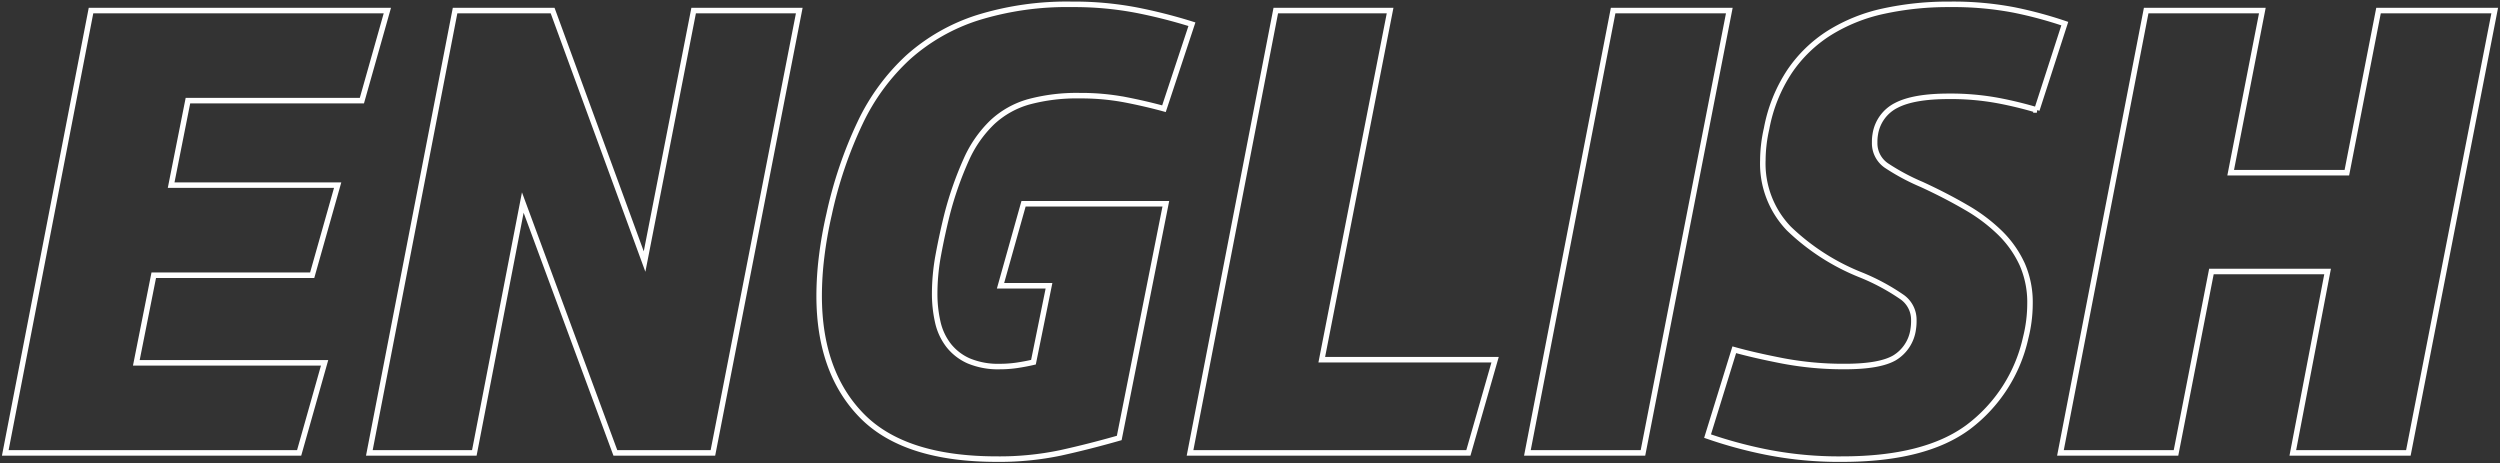
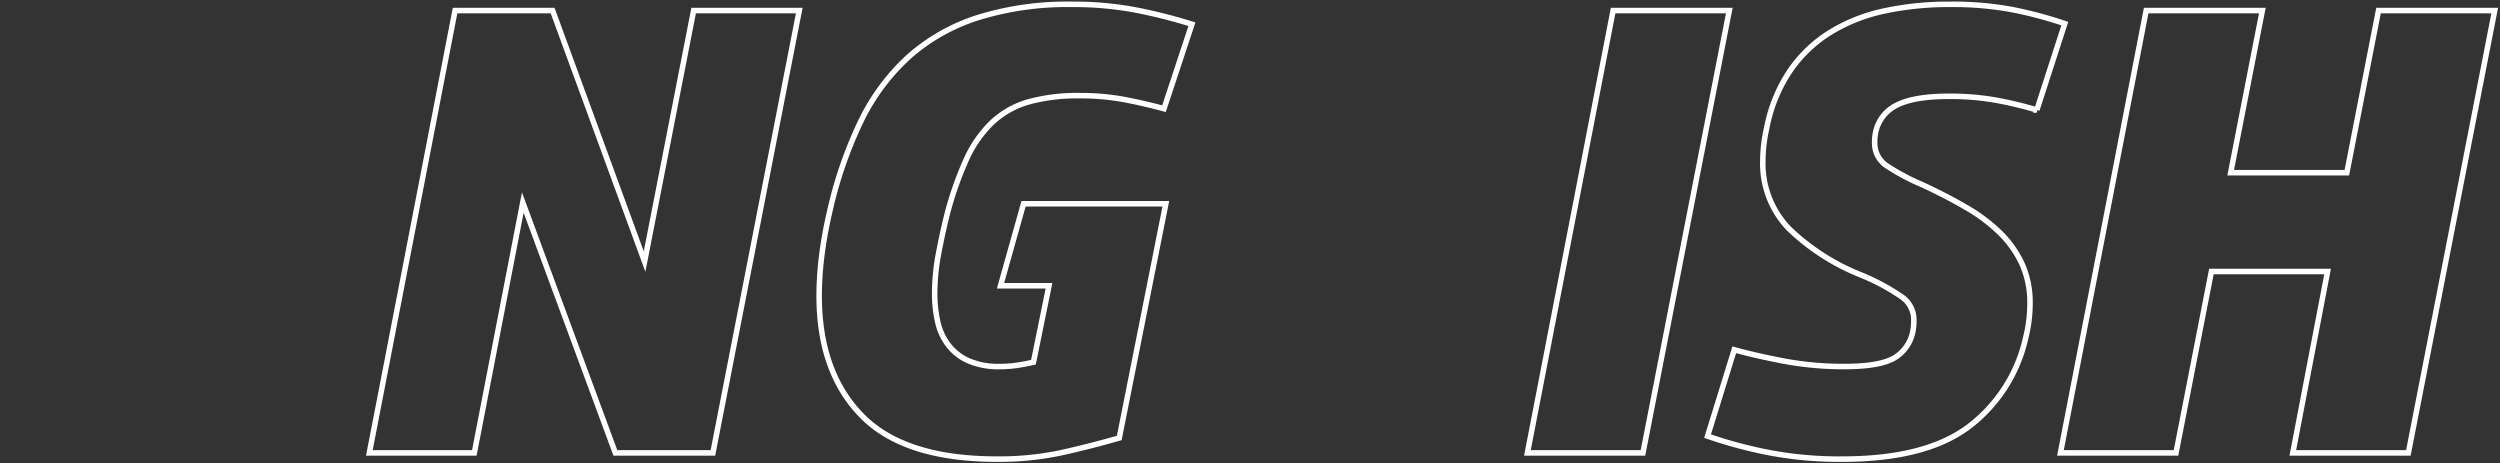
<svg xmlns="http://www.w3.org/2000/svg" width="453.864" height="84.141" viewBox="0 0 453.864 84.141">
  <rect x="0" y="0" width="453.864" height="84.141" fill="#333333" stroke="none" />
  <defs>
    <clipPath id="clip-path">
      <rect id="長方形_137" data-name="長方形 137" width="453.864" height="84.14" fill="none" />
    </clipPath>
  </defs>
  <g id="グループ_3657" data-name="グループ 3657" transform="translate(-0.001)">
    <g id="グループ_353" data-name="グループ 353" transform="translate(0.001 0)" clip-path="url(#clip-path)">
-       <path id="パス_108" data-name="パス 108" d="M69.972,1.214,65.348,17.568H33.767L30.72,32.907H60.949L56.325,49.263H27.563L24.4,65.165H58.58L53.956,81.521H.607L16.171,1.214Z" transform="translate(0.351 0.703)" fill="none" stroke="#fff" stroke-width="1" />
      <path id="パス_109" data-name="パス 109" d="M75.728,1.214,92.422,46.782l8.909-45.568h19.175L104.828,81.521H87.12L70.314,36.066l-8.8,45.456H42.456L58.02,1.214Z" transform="translate(24.597 0.703)" fill="none" stroke="#fff" stroke-width="1" />
      <path id="パス_110" data-name="パス 110" d="M126.418,83.061q-16.808,0-24.532-7.9T94.16,53.4a58.95,58.95,0,0,1,.452-7.106,74.23,74.23,0,0,1,1.354-7.671,76.25,76.25,0,0,1,5.64-16.635,38.6,38.6,0,0,1,8.74-11.9,34.791,34.791,0,0,1,12.576-7.162A54.657,54.657,0,0,1,140.066.5a60.378,60.378,0,0,1,11.787,1.069,94.815,94.815,0,0,1,9.982,2.54L156.76,19.448q-3.274-.9-7.05-1.635a42.9,42.9,0,0,0-8.176-.733,33.564,33.564,0,0,0-9.362,1.128,16.124,16.124,0,0,0-6.6,3.721,21.573,21.573,0,0,0-4.681,6.711,62.1,62.1,0,0,0-3.5,9.982q-.9,3.613-1.579,7.276a38.8,38.8,0,0,0-.678,7.05,23.129,23.129,0,0,0,.564,5.243,10.718,10.718,0,0,0,1.974,4.231,9.514,9.514,0,0,0,3.666,2.819,13.746,13.746,0,0,0,5.64,1.014,21.2,21.2,0,0,0,3.1-.224q1.523-.225,2.988-.565l2.821-13.873h-8.8L131.269,36.7H157.1l-8.459,42.523q-5.529,1.58-10.659,2.707A54.069,54.069,0,0,1,126.418,83.061Z" transform="translate(54.553 0.289)" fill="none" stroke="#fff" stroke-width="1" />
-       <path id="パス_111" data-name="パス 111" d="M173.113,1.214,160.707,64.6h31.467l-4.849,16.918H136.794L152.36,1.214Z" transform="translate(79.253 0.703)" fill="none" stroke="#fff" stroke-width="1" />
      <path id="パス_112" data-name="パス 112" d="M196.551,81.521H175.573L191.137,1.214H212.23Z" transform="translate(101.72 0.702)" fill="none" stroke="#fff" stroke-width="1" />
      <path id="パス_113" data-name="パス 113" d="M220.757,83.061a67.822,67.822,0,0,1-13.928-1.3,80.969,80.969,0,0,1-10.547-2.876l4.85-15.677q3.608,1.012,8.854,2.029a58.97,58.97,0,0,0,11.223,1.014q6.313,0,9.023-1.579a7.164,7.164,0,0,0,3.385-5.188,9.583,9.583,0,0,0,.112-1.691,5.034,5.034,0,0,0-2.086-4.117,38.74,38.74,0,0,0-7.388-4,40.365,40.365,0,0,1-13.2-8.459,17.015,17.015,0,0,1-4.736-12.407A26.544,26.544,0,0,1,207,23.056a28.073,28.073,0,0,1,4.173-10.376,24.539,24.539,0,0,1,7.218-6.992A30.846,30.846,0,0,1,228.2,1.74,55.051,55.051,0,0,1,240.27.5a58.527,58.527,0,0,1,11.618,1.014A75.393,75.393,0,0,1,261.135,4l-5.073,15.678a70.053,70.053,0,0,0-6.938-1.691,47.235,47.235,0,0,0-9.08-.79q-6.318,0-9.475,1.635a7.063,7.063,0,0,0-3.835,5.245,7.7,7.7,0,0,0-.112,1.466,4.9,4.9,0,0,0,2.142,4.231,39.362,39.362,0,0,0,6.431,3.44q4.4,2.03,8.063,4.173a30.533,30.533,0,0,1,6.205,4.681,19.193,19.193,0,0,1,3.947,5.638,17.165,17.165,0,0,1,1.409,7.162,25.521,25.521,0,0,1-.79,6.2A27.768,27.768,0,0,1,243.6,77.252Q235.757,83.063,220.757,83.061Z" transform="translate(113.718 0.289)" fill="none" stroke="#fff" stroke-width="1" />
      <path id="パス_114" data-name="パス 114" d="M285.346,48.585H264.254l-6.43,32.936H236.846L252.41,1.214H273.5L267.75,30.653h21.092l5.75-29.439h21.094L300.009,81.521H279.03Z" transform="translate(137.219 0.703)" fill="none" stroke="#fff" stroke-width="1" />
    </g>
  </g>
</svg>